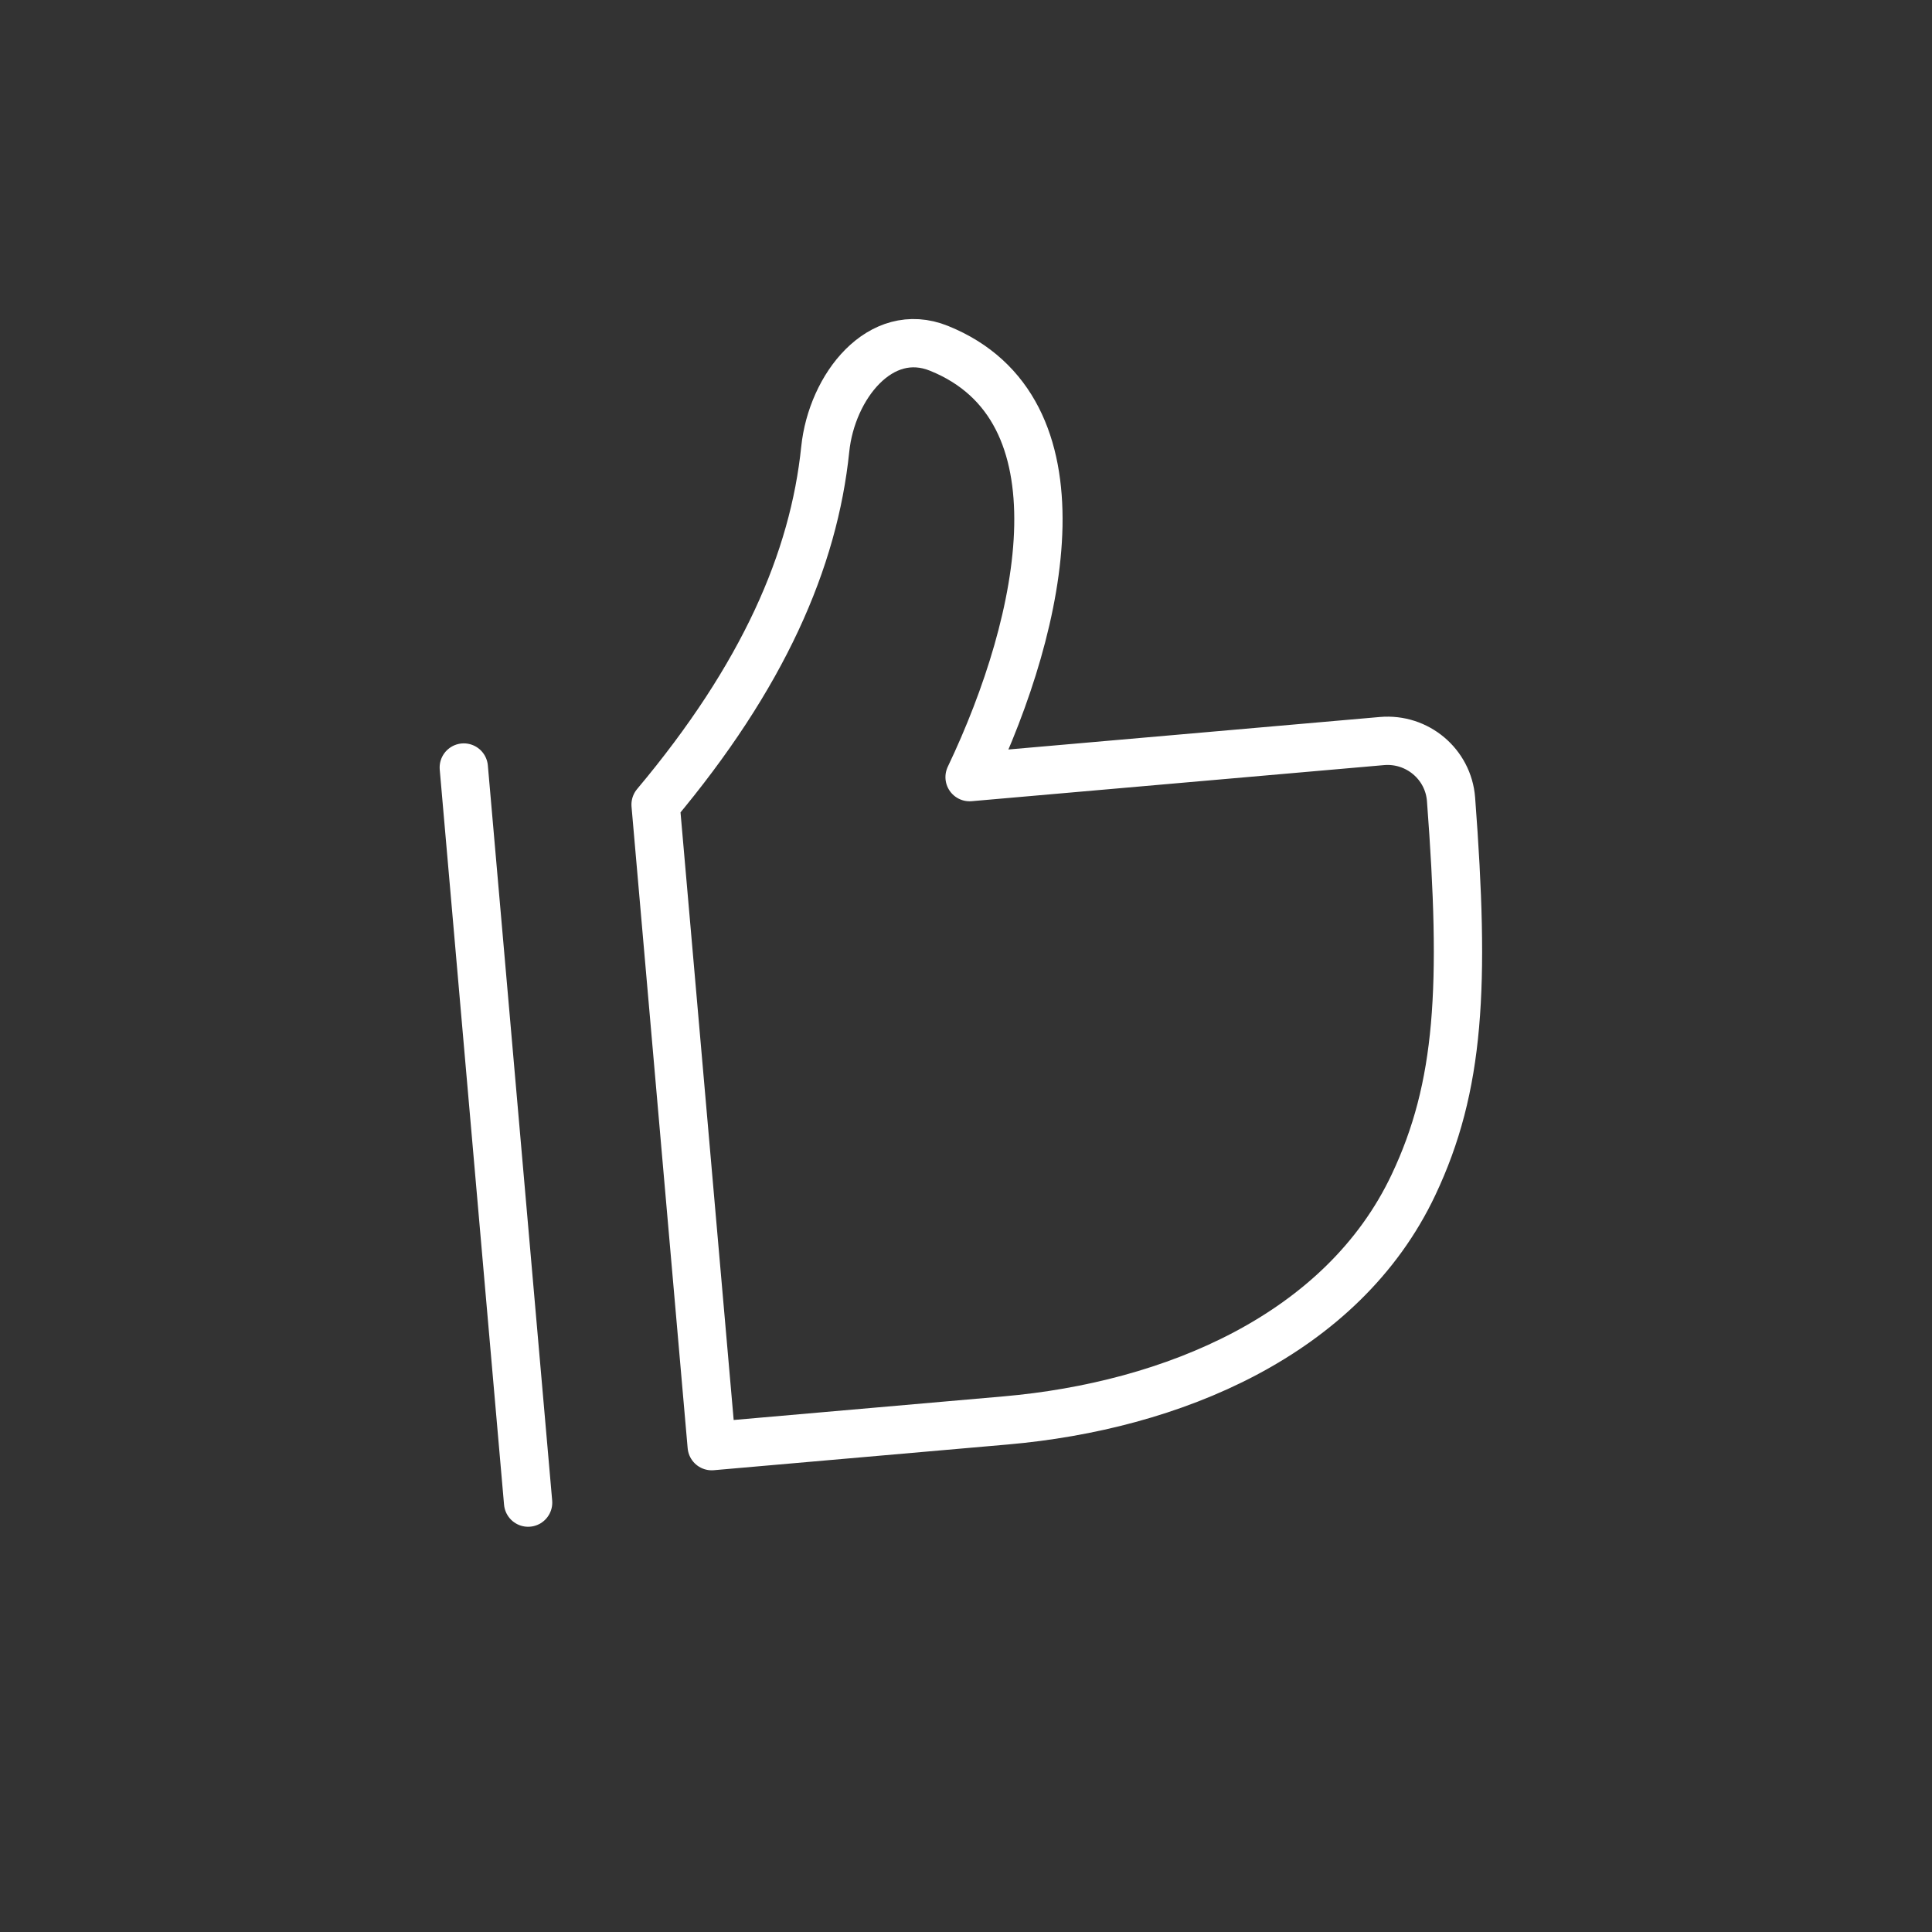
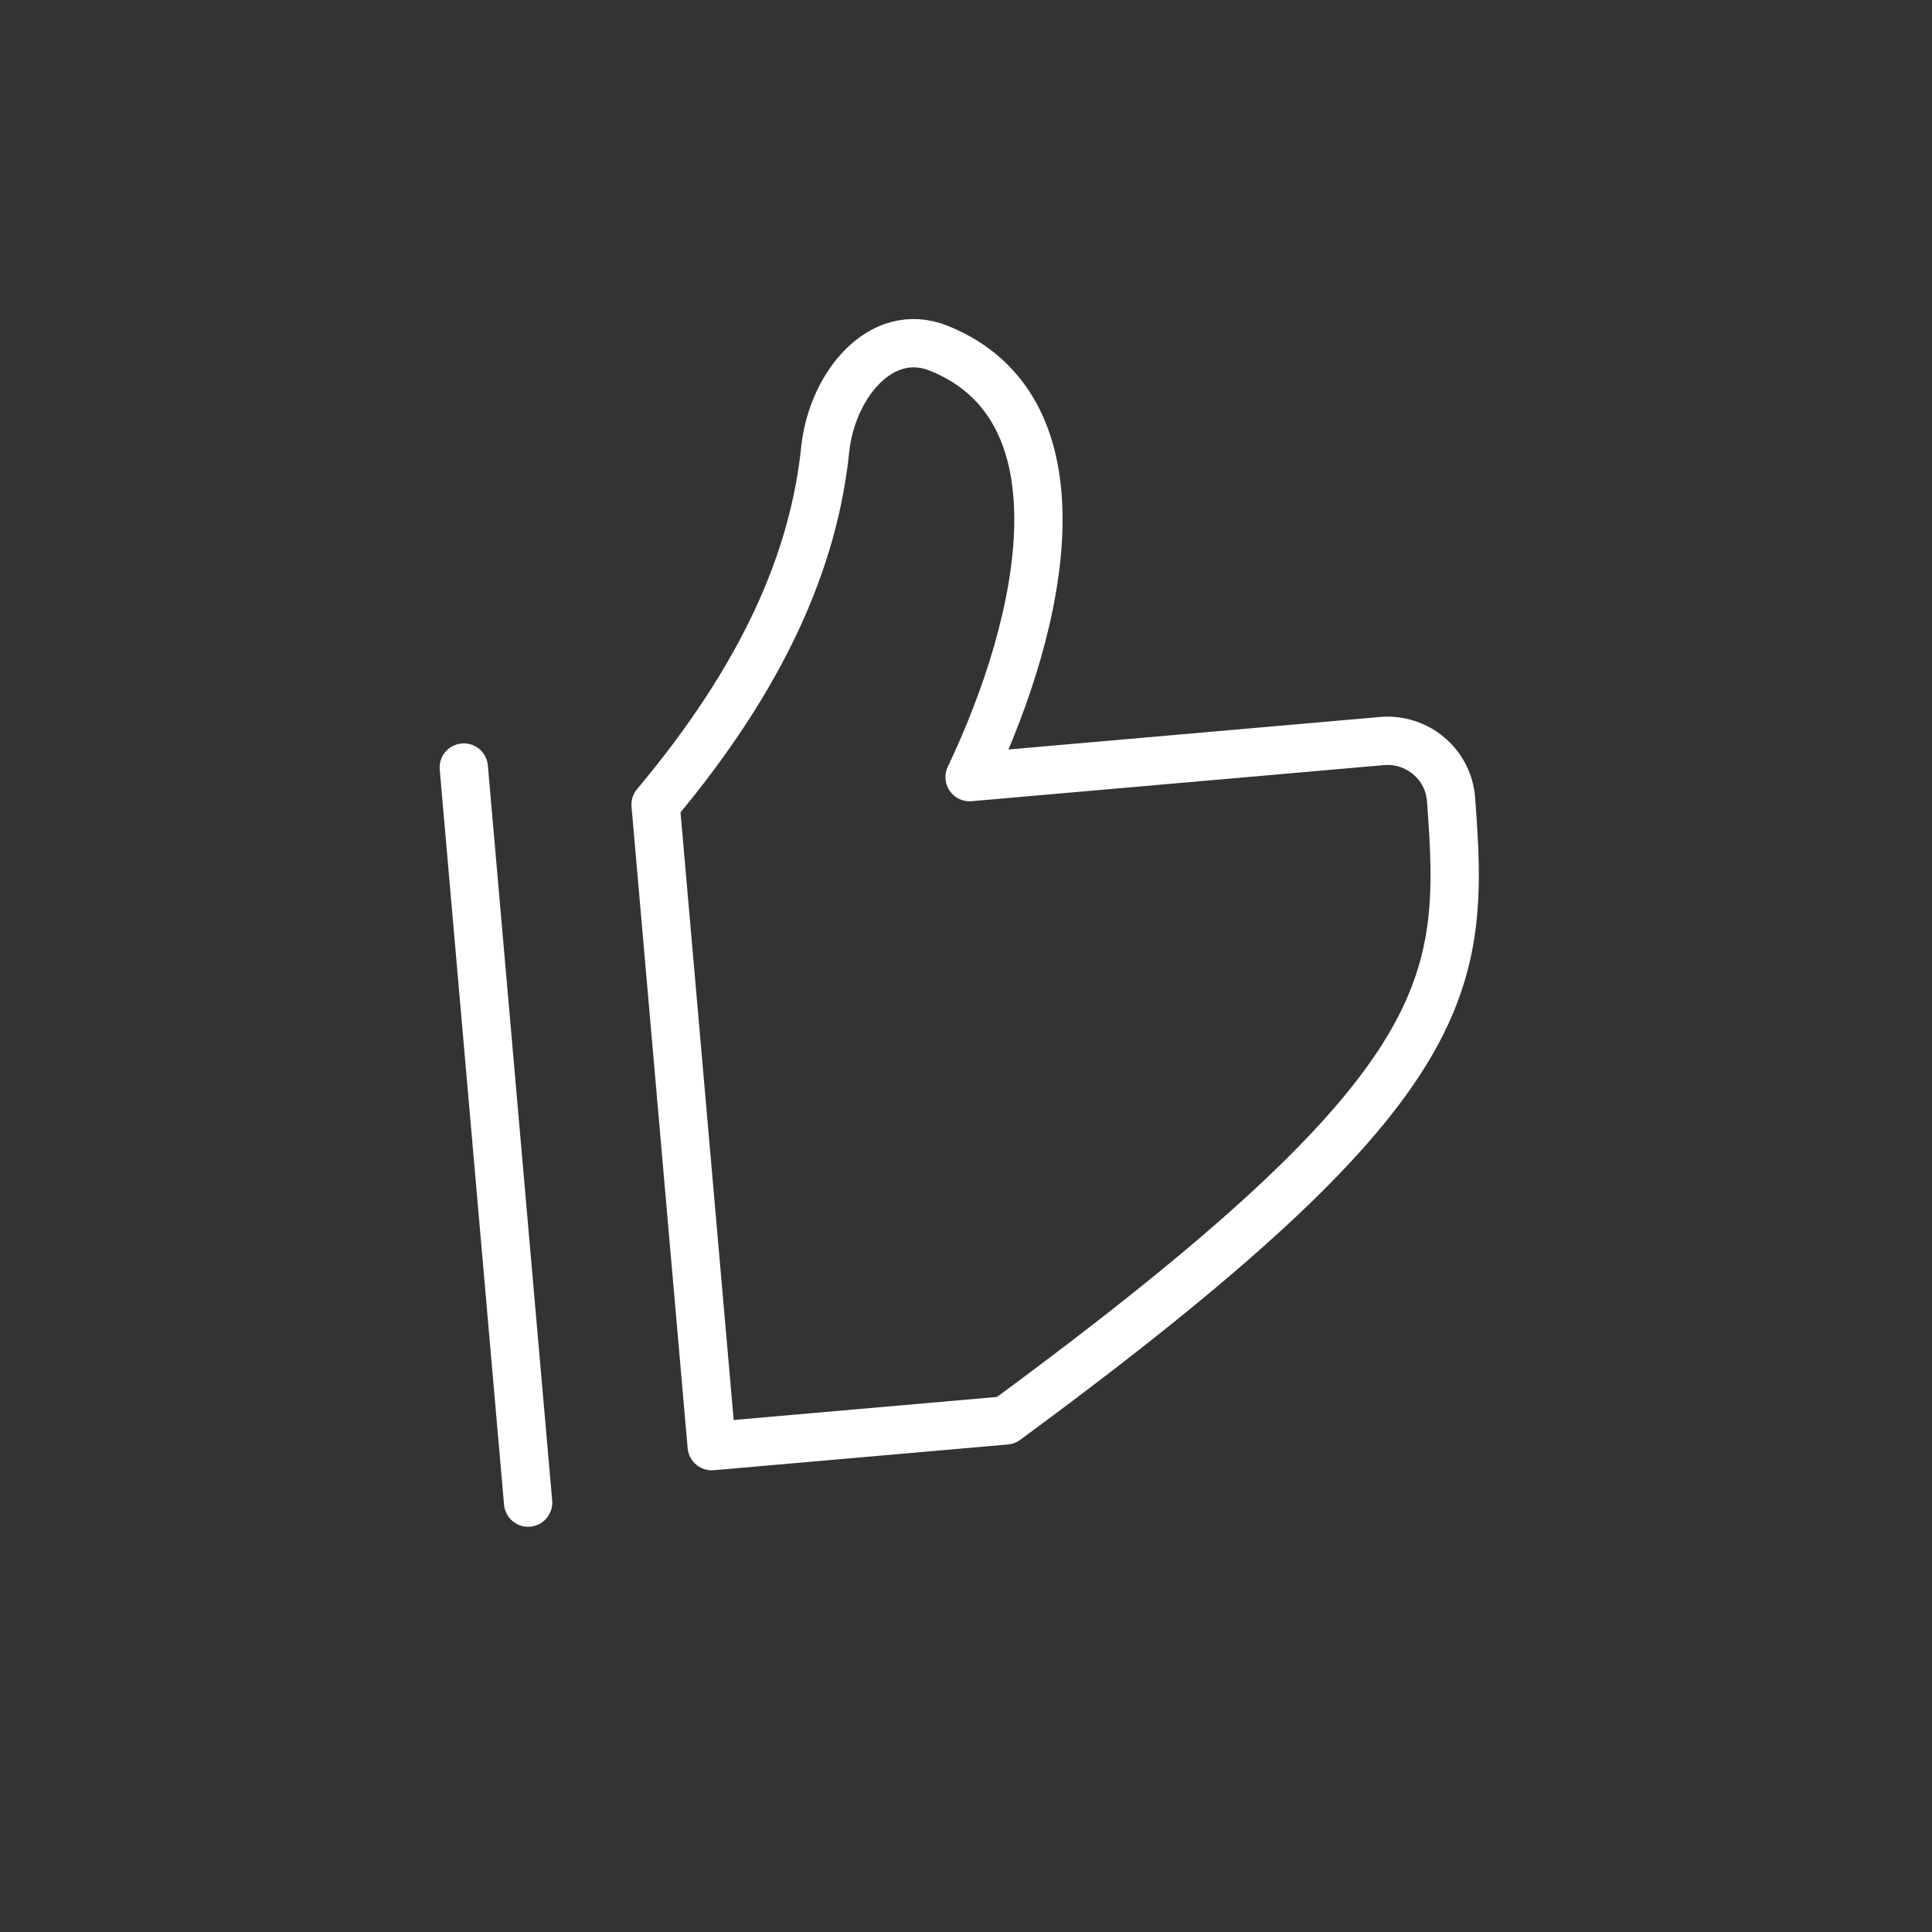
<svg xmlns="http://www.w3.org/2000/svg" width="120" height="120" viewBox="0 0 120 120" fill="none">
  <rect x="0" y="0" width="120" height="120" fill="#333333" stroke="none" />
-   <path d="M28.807 47.672L32.802 93.33M44.206 89.823L62.474 88.225C72.773 87.324 83.381 82.934 87.797 73.586C90.678 67.49 91.008 61.292 90.127 49.651C89.961 47.459 88.025 45.837 85.834 46.028L60.223 48.269C64.901 38.445 67.569 25.37 58.325 21.636C54.691 20.168 51.66 24.003 51.257 27.902C50.547 34.783 47.415 41.997 40.72 49.975L44.206 89.823Z" stroke="white" stroke-width="3" stroke-linecap="round" stroke-linejoin="round" />
+   <path d="M28.807 47.672L32.802 93.33M44.206 89.823L62.474 88.225C90.678 67.49 91.008 61.292 90.127 49.651C89.961 47.459 88.025 45.837 85.834 46.028L60.223 48.269C64.901 38.445 67.569 25.37 58.325 21.636C54.691 20.168 51.66 24.003 51.257 27.902C50.547 34.783 47.415 41.997 40.72 49.975L44.206 89.823Z" stroke="white" stroke-width="3" stroke-linecap="round" stroke-linejoin="round" />
</svg>